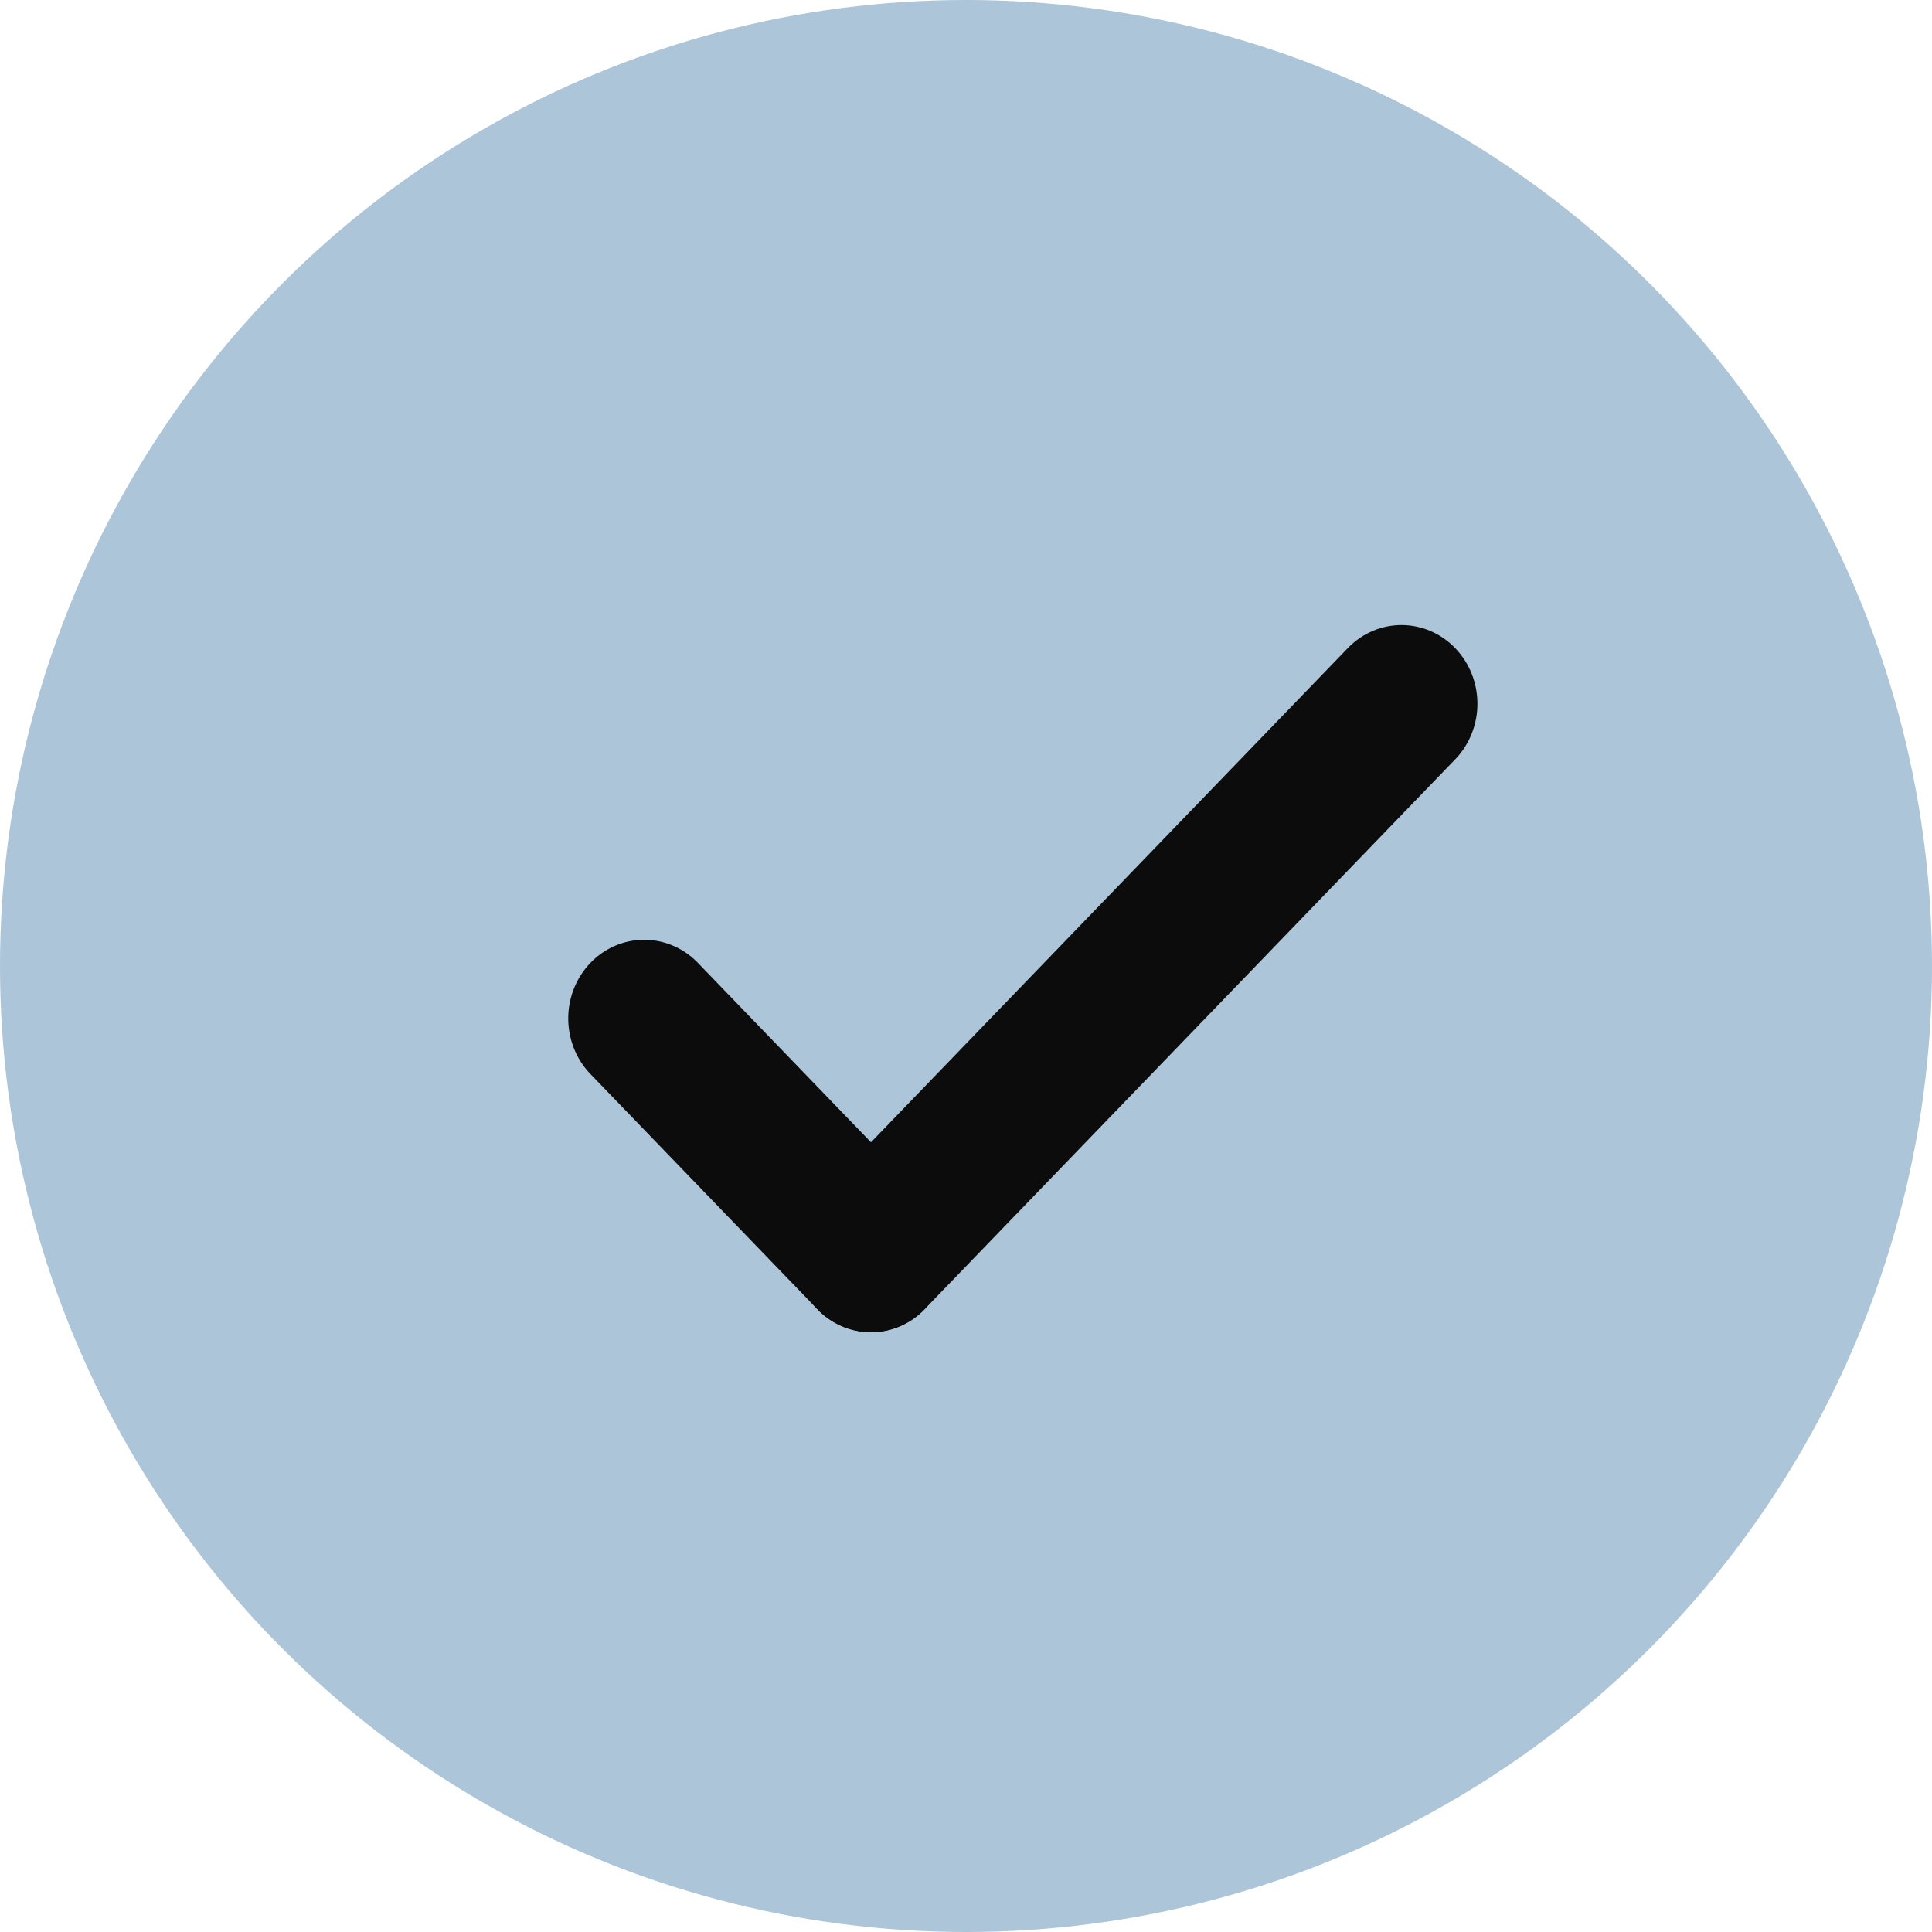
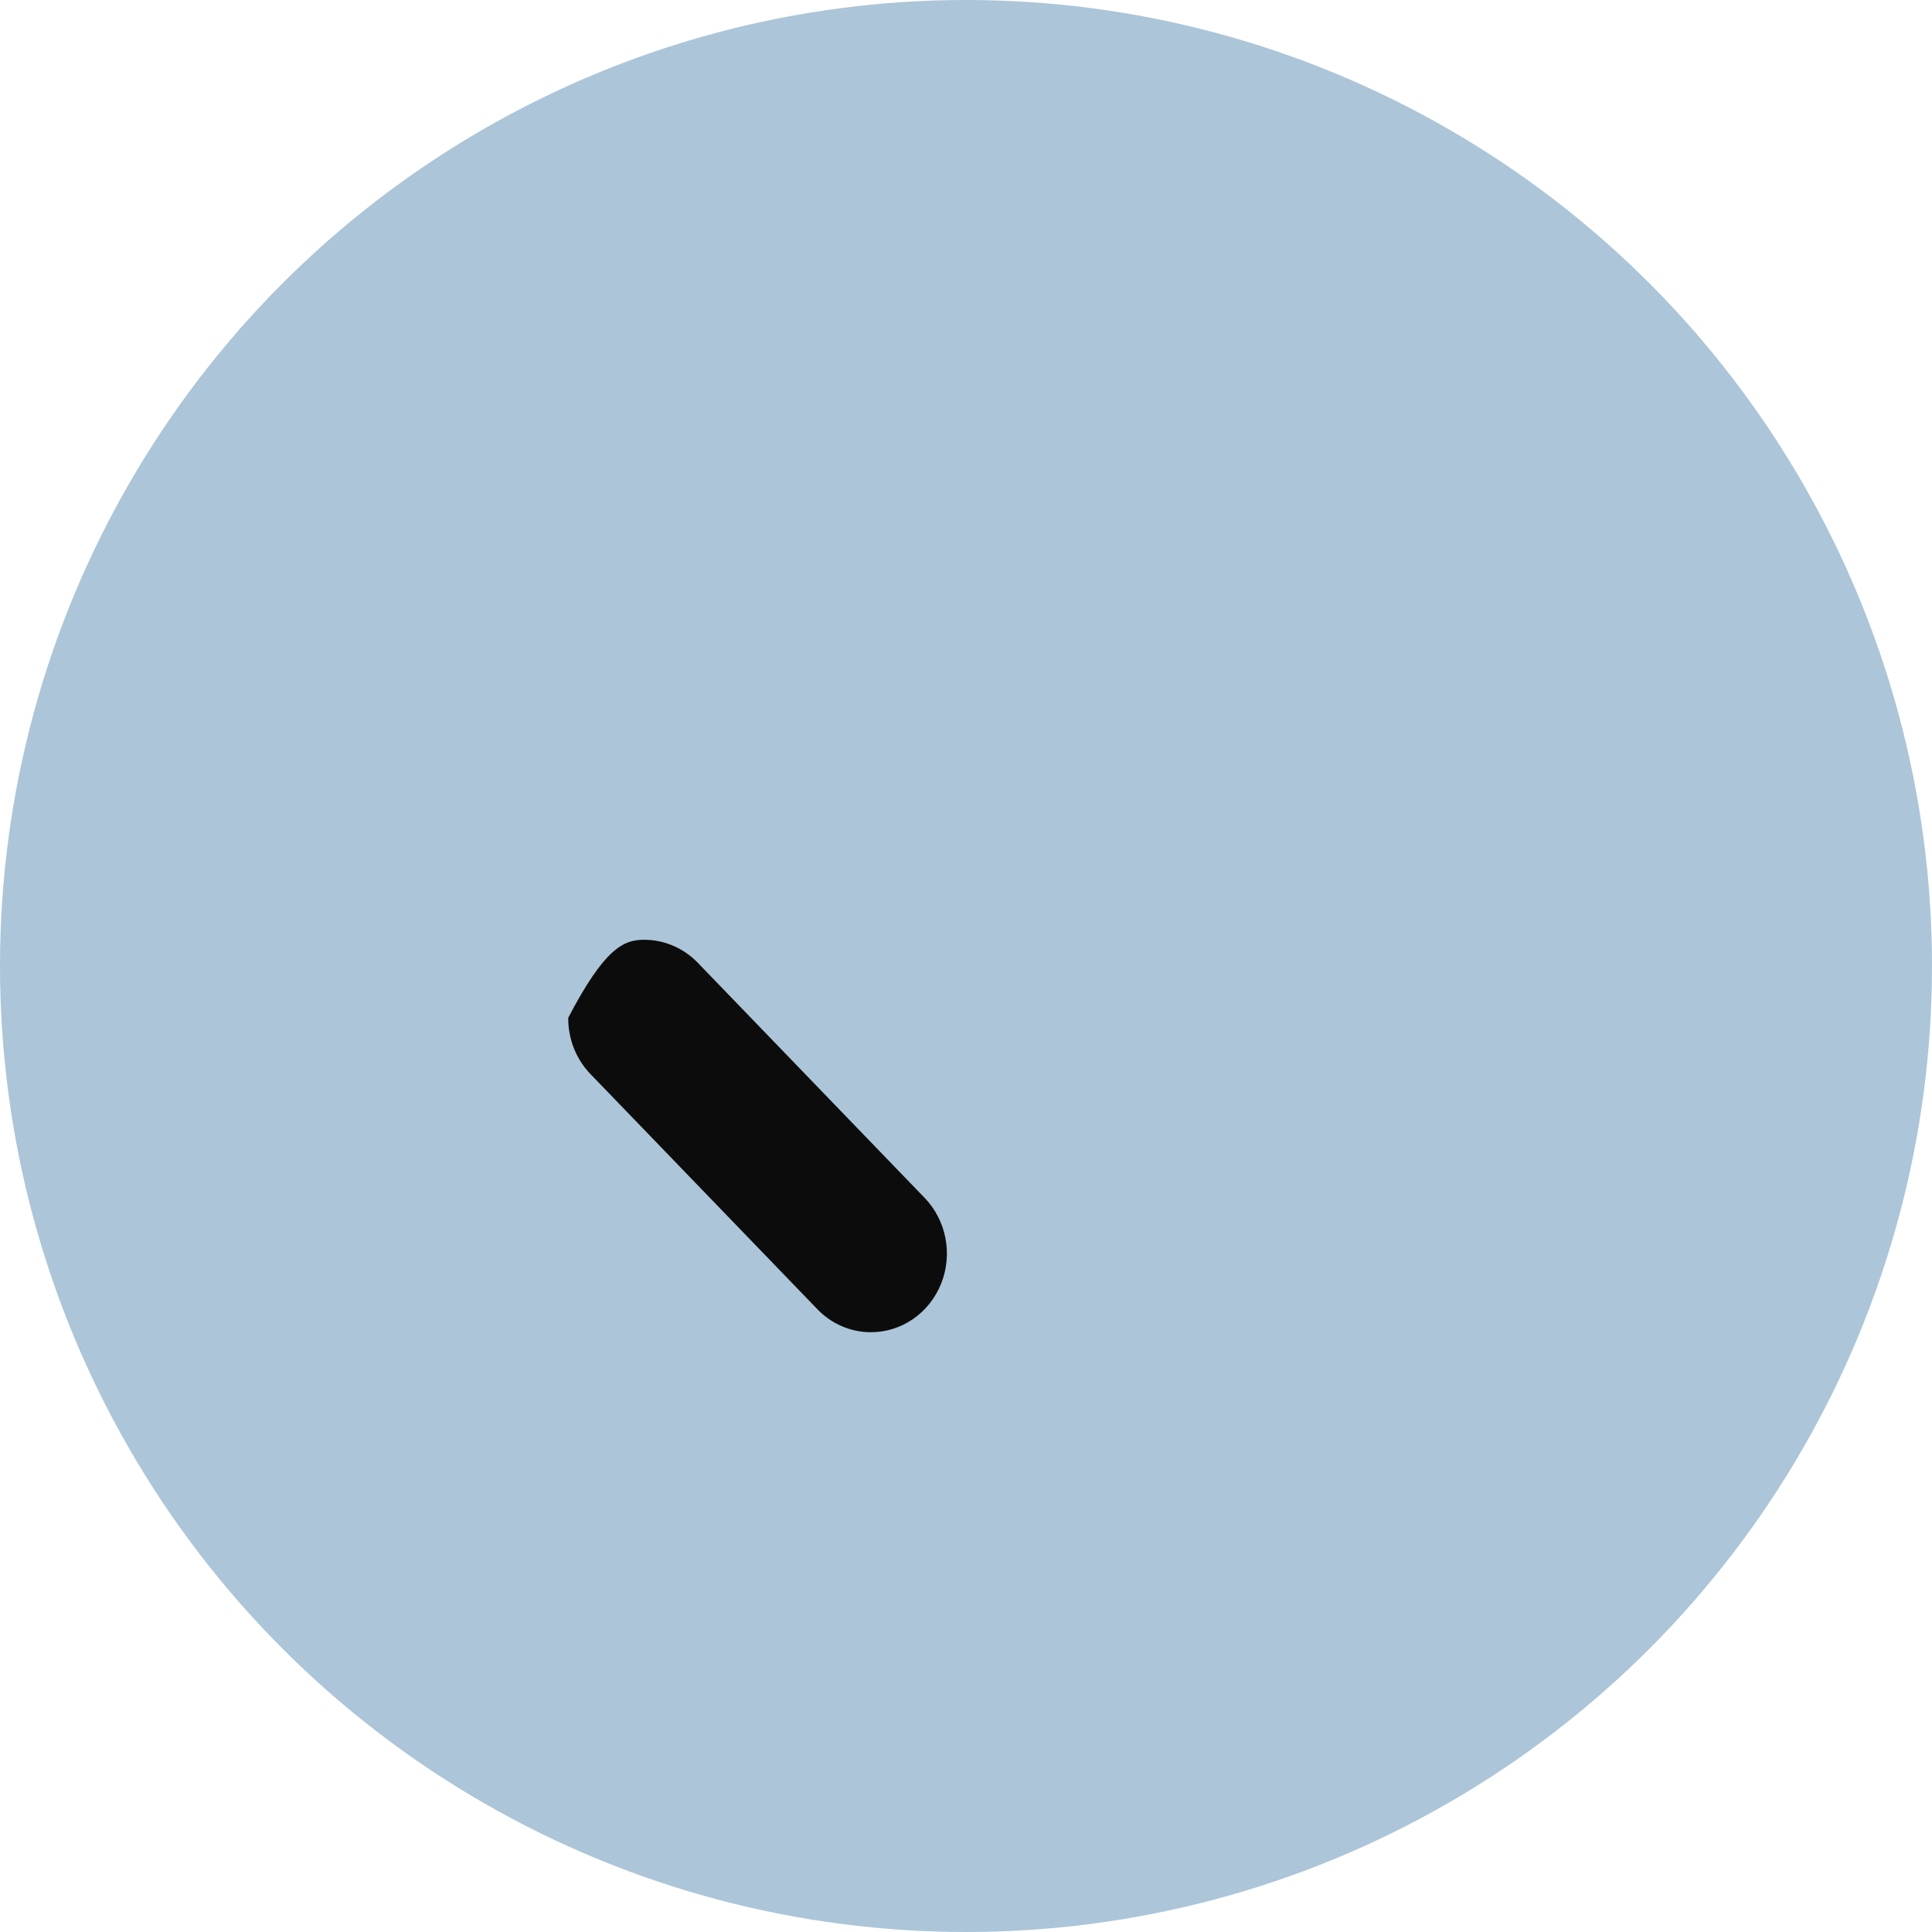
<svg xmlns="http://www.w3.org/2000/svg" width="127" height="127" viewBox="0 0 127 127" fill="none">
  <circle cx="63.5" cy="63.5" r="63.5" fill="#ACC5D8" />
-   <path d="M57.255 87.573C56.599 87.575 55.95 87.442 55.344 87.181C54.739 86.921 54.189 86.54 53.727 86.058L38.754 70.541C37.845 69.566 37.342 68.259 37.353 66.903C37.365 65.547 37.889 64.25 38.815 63.291C39.74 62.332 40.992 61.788 42.3 61.776C43.609 61.764 44.87 62.286 45.811 63.228L60.783 78.745C61.481 79.468 61.956 80.389 62.149 81.392C62.341 82.396 62.243 83.435 61.865 84.38C61.487 85.325 60.848 86.133 60.027 86.701C59.207 87.27 58.242 87.573 57.255 87.573Z" fill="#0C0C0C" />
-   <path d="M57.253 87.574C56.266 87.574 55.301 87.271 54.48 86.702C53.66 86.134 53.02 85.326 52.643 84.381C52.265 83.436 52.166 82.397 52.359 81.393C52.551 80.39 53.026 79.469 53.724 78.745L88.66 42.54C89.601 41.598 90.862 41.076 92.171 41.088C93.479 41.1 94.731 41.644 95.656 42.603C96.582 43.562 97.106 44.859 97.118 46.215C97.129 47.571 96.626 48.878 95.717 49.853L60.781 86.059C60.319 86.54 59.769 86.922 59.163 87.182C58.558 87.442 57.908 87.576 57.253 87.574Z" fill="#0C0C0C" />
+   <path d="M57.255 87.573C56.599 87.575 55.95 87.442 55.344 87.181C54.739 86.921 54.189 86.54 53.727 86.058L38.754 70.541C37.845 69.566 37.342 68.259 37.353 66.903C39.74 62.332 40.992 61.788 42.3 61.776C43.609 61.764 44.87 62.286 45.811 63.228L60.783 78.745C61.481 79.468 61.956 80.389 62.149 81.392C62.341 82.396 62.243 83.435 61.865 84.38C61.487 85.325 60.848 86.133 60.027 86.701C59.207 87.27 58.242 87.573 57.255 87.573Z" fill="#0C0C0C" />
</svg>